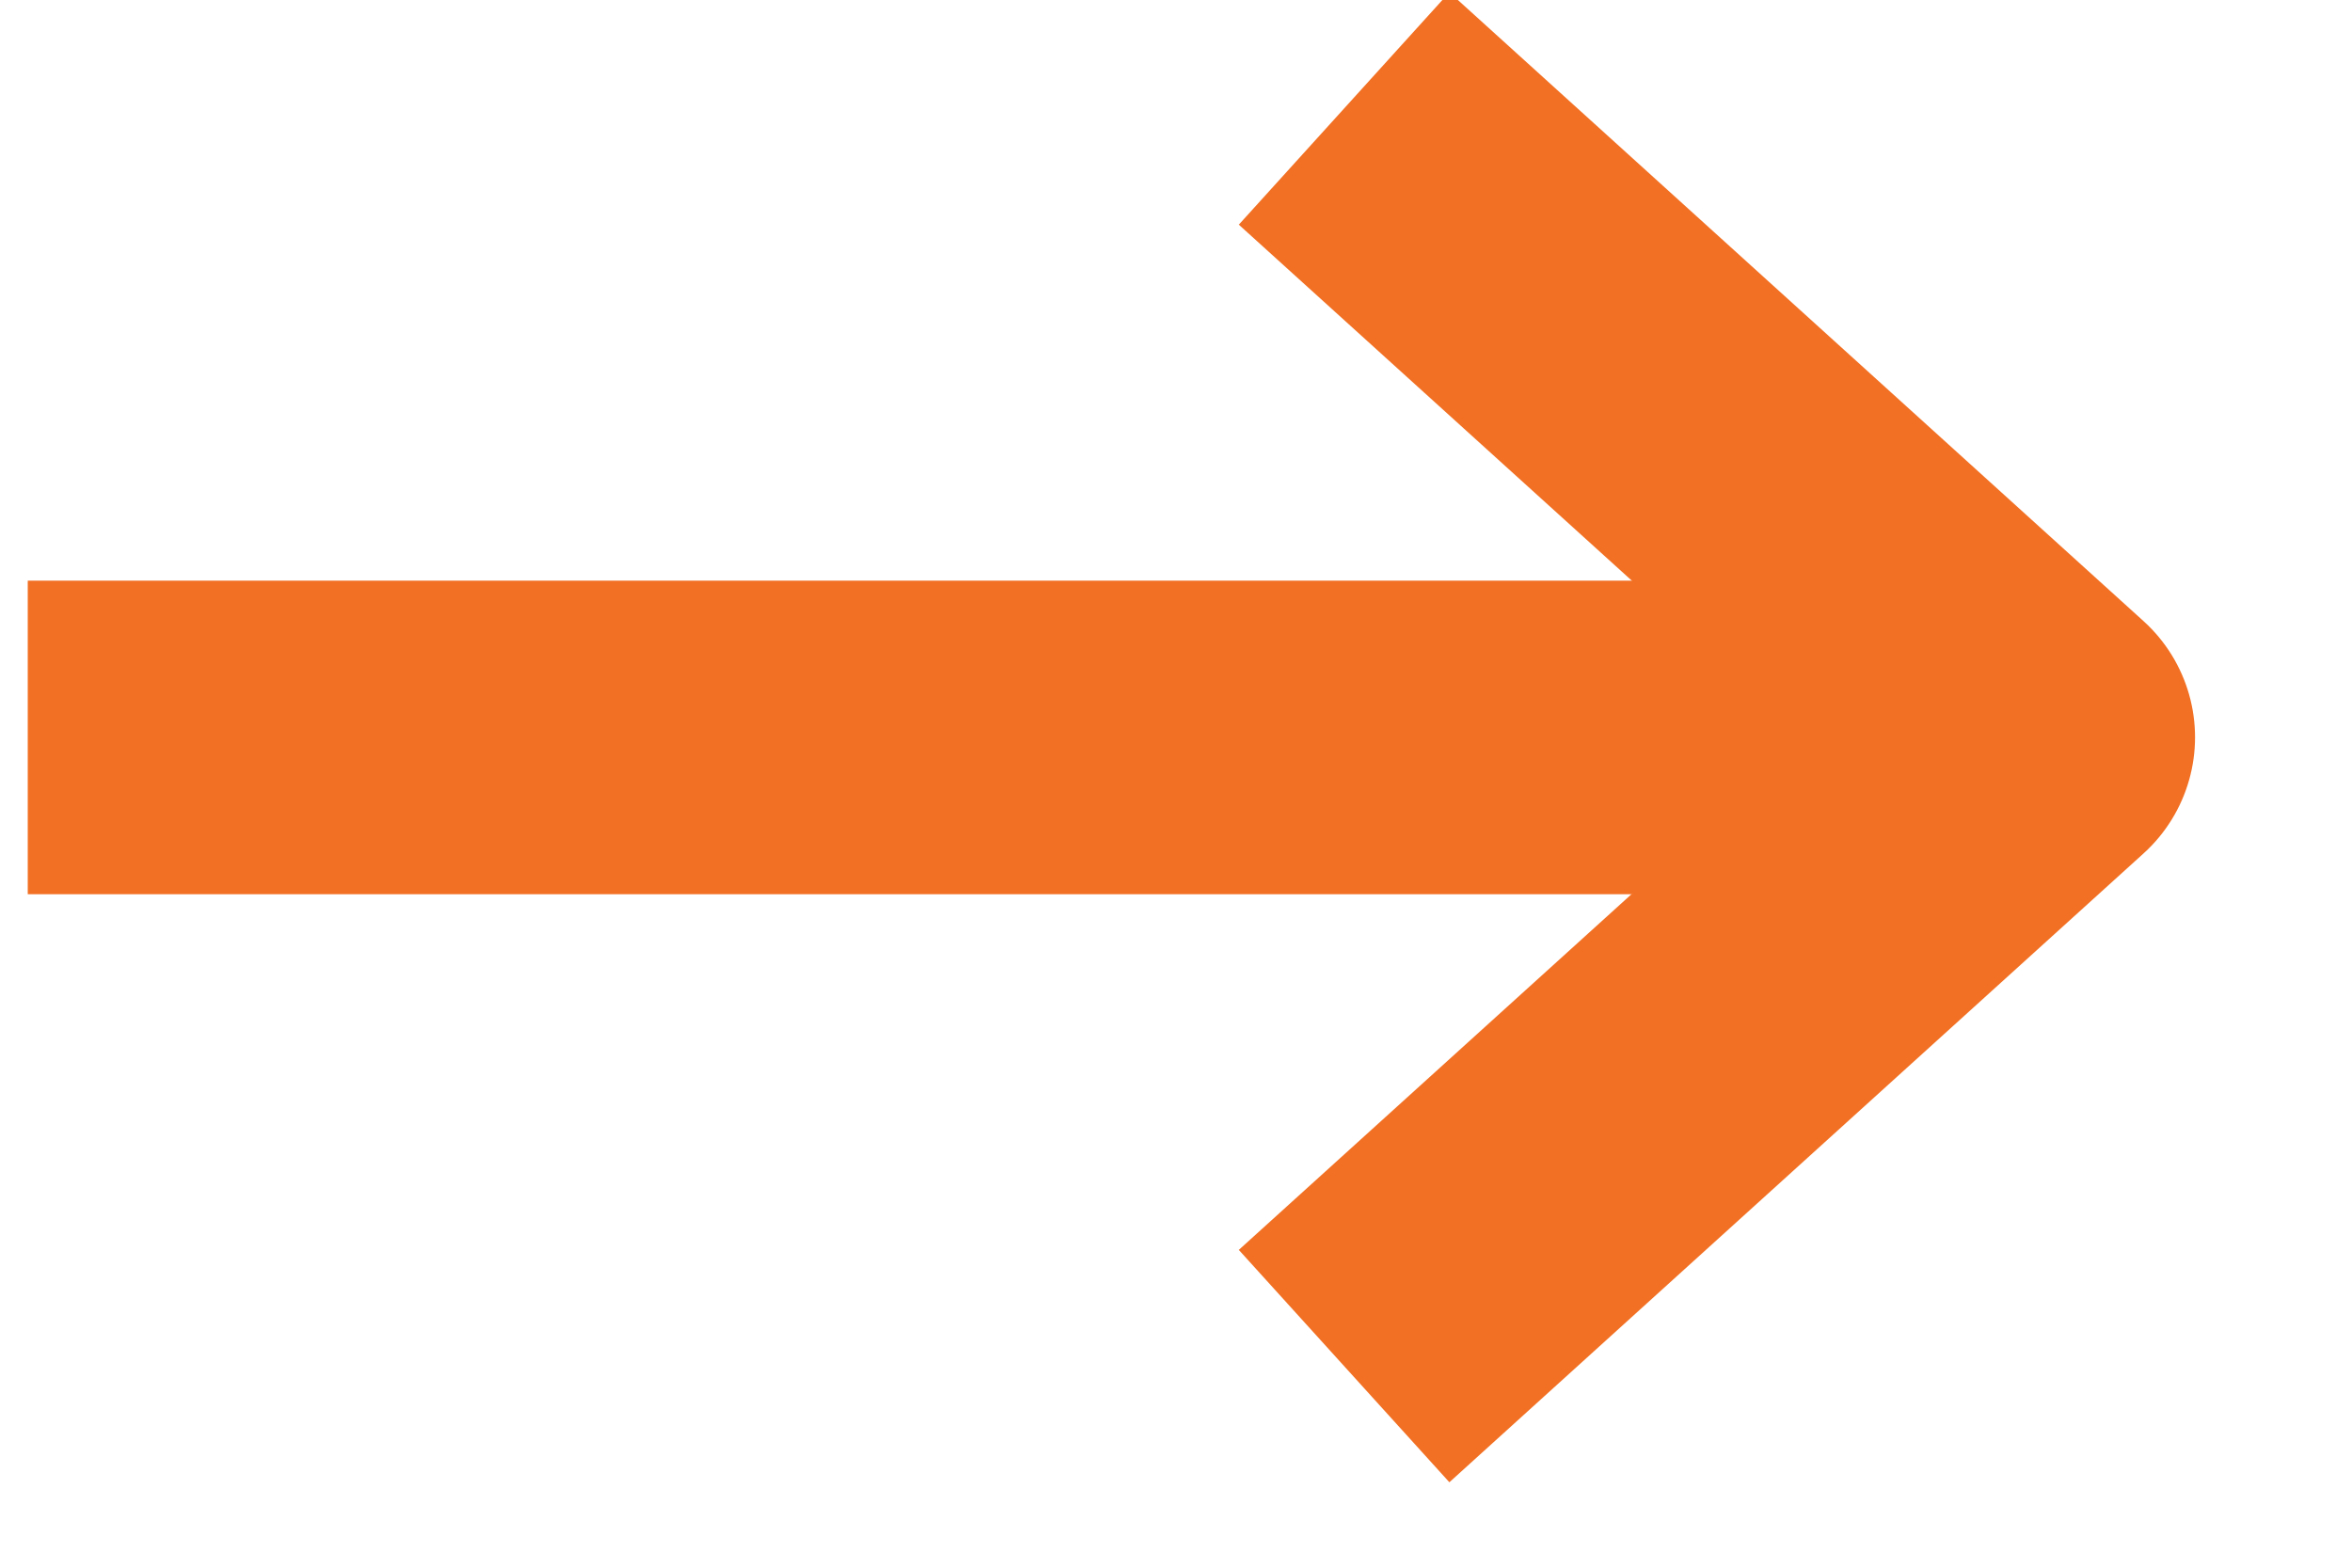
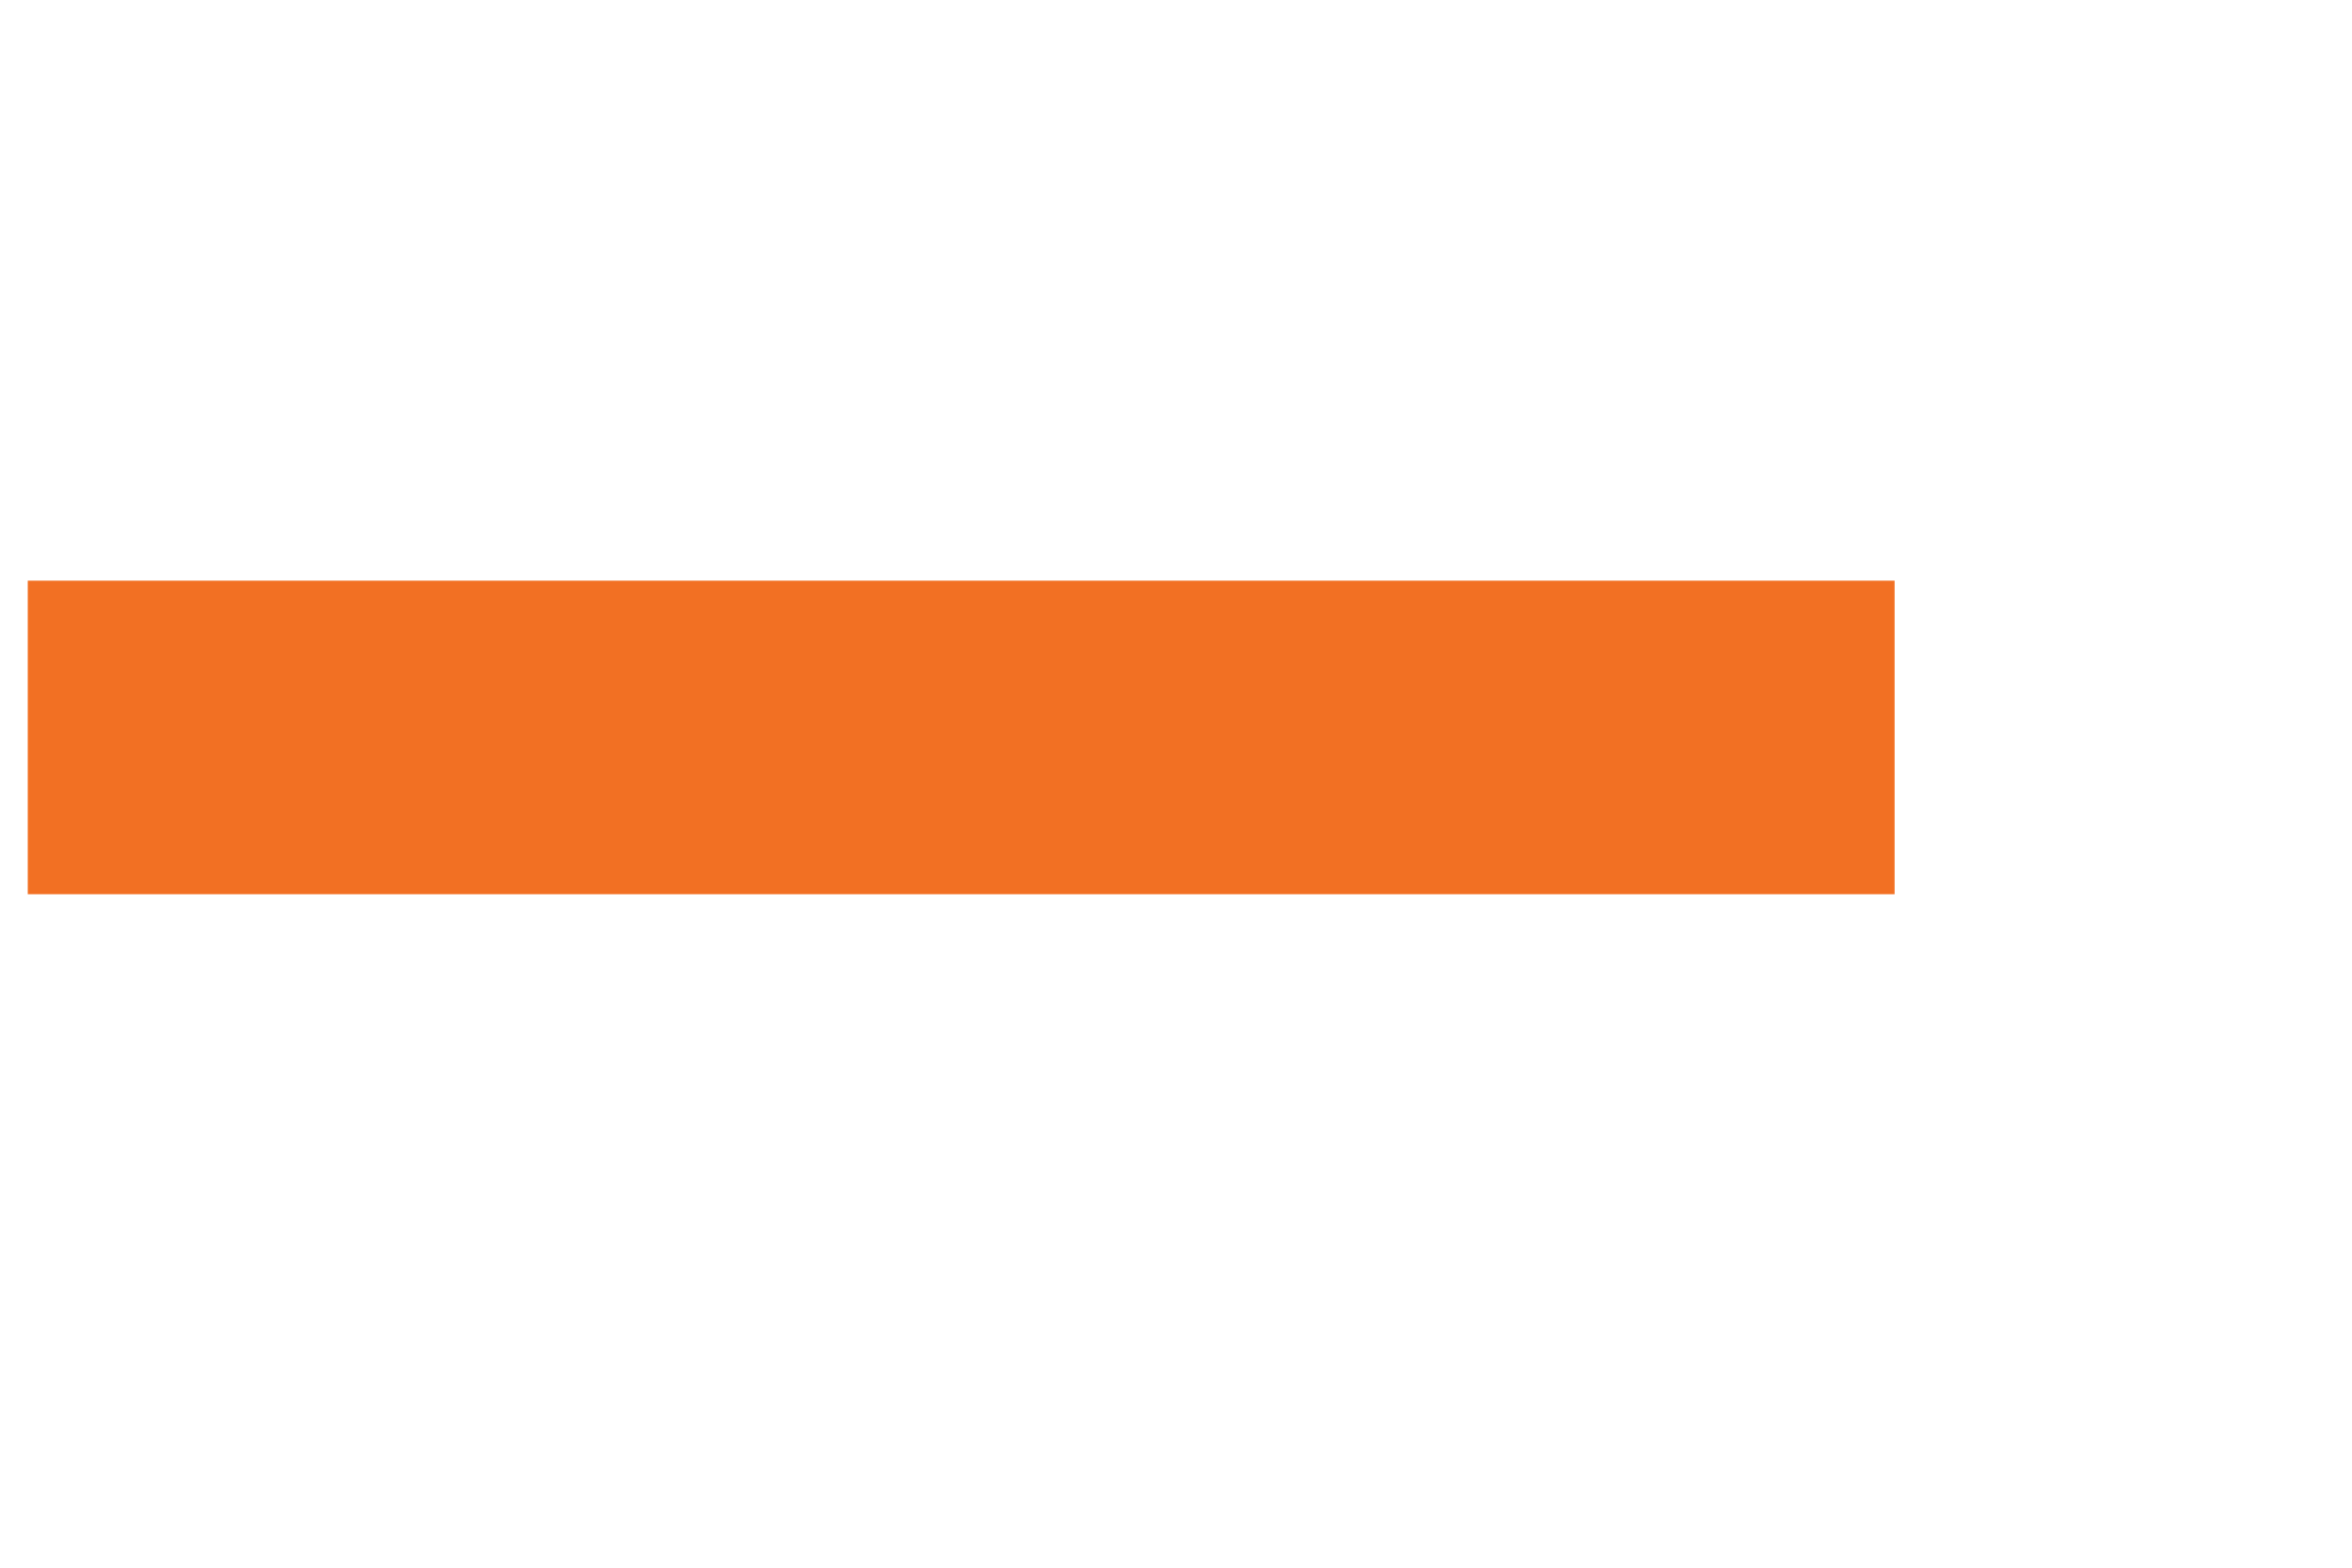
<svg xmlns="http://www.w3.org/2000/svg" width="15" height="10" viewBox="0 0 15 10" fill="none">
  <path d="M0.177 4.704H12.083" stroke="#F27023" stroke-width="2" />
-   <path d="M8.572 0.692L12.999 4.703L8.572 8.714" stroke="#F27023" stroke-width="2" stroke-linejoin="round" />
</svg>